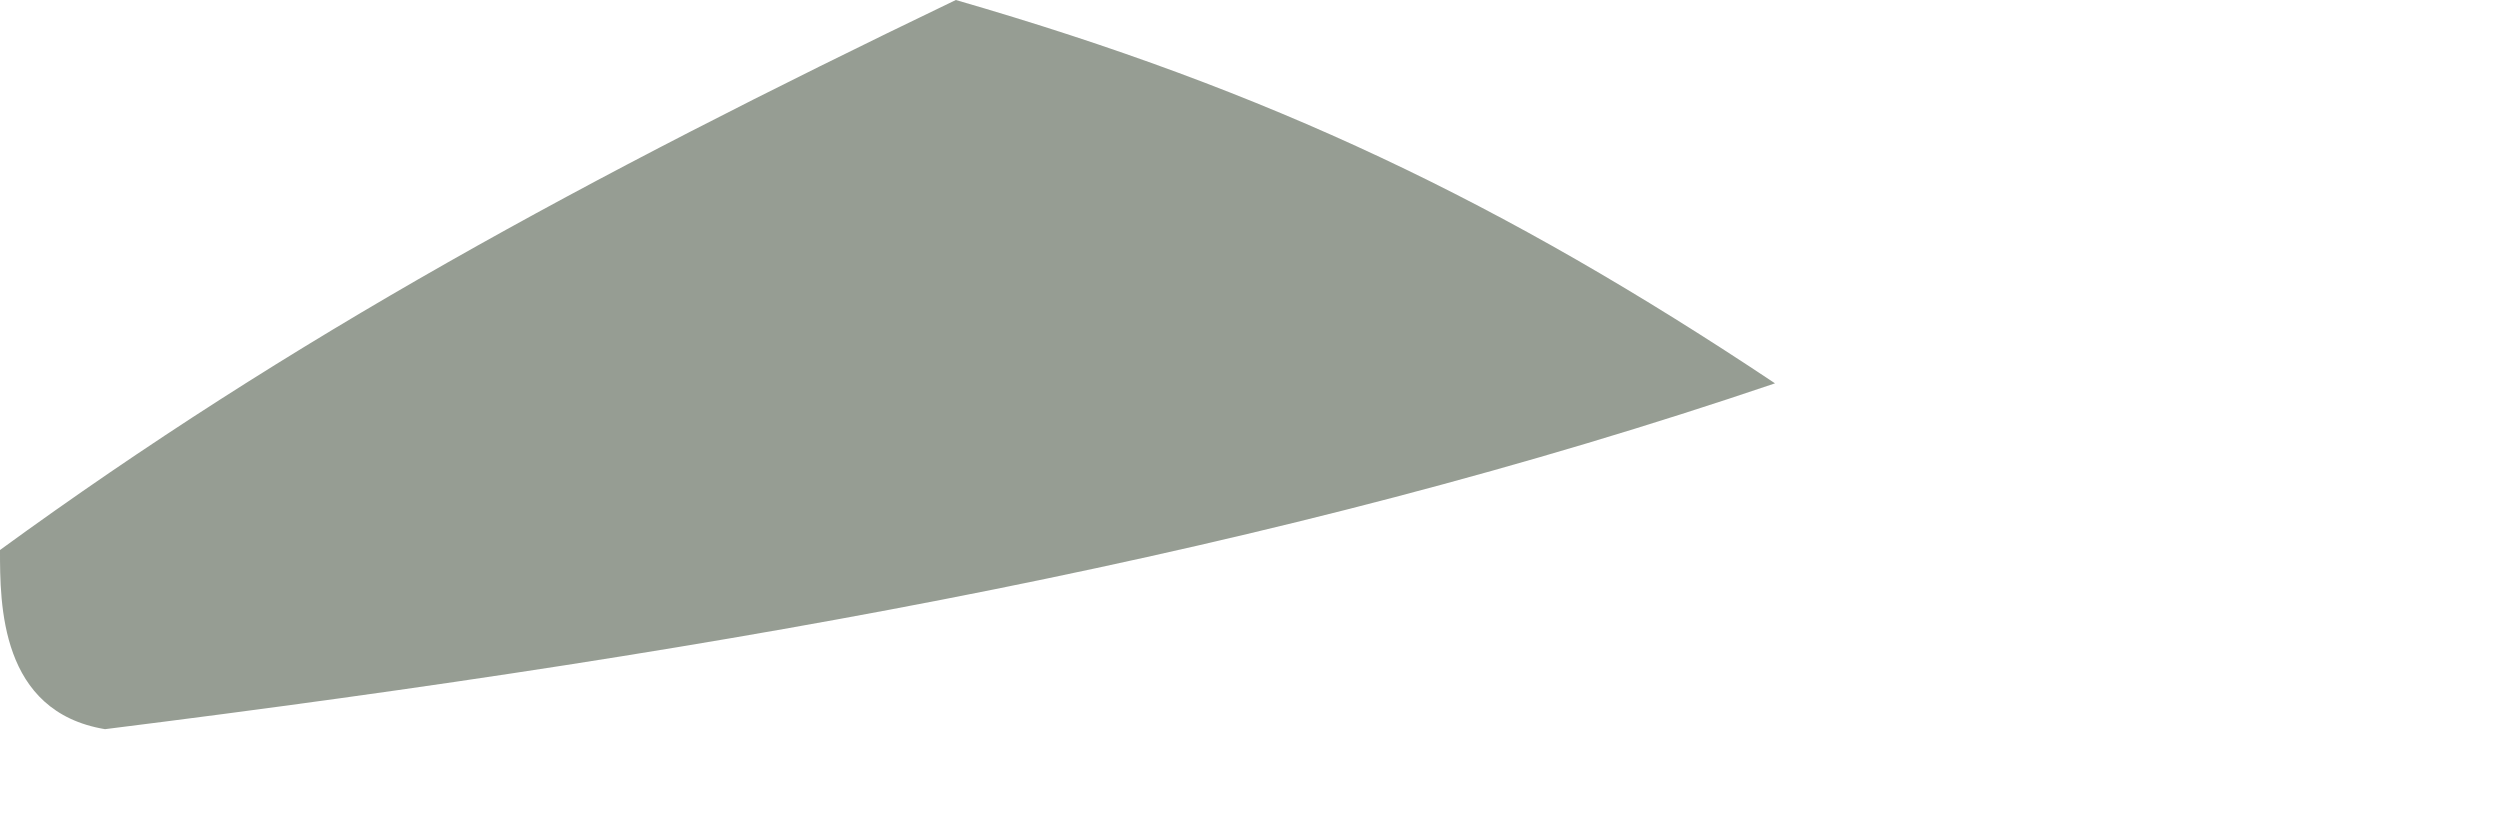
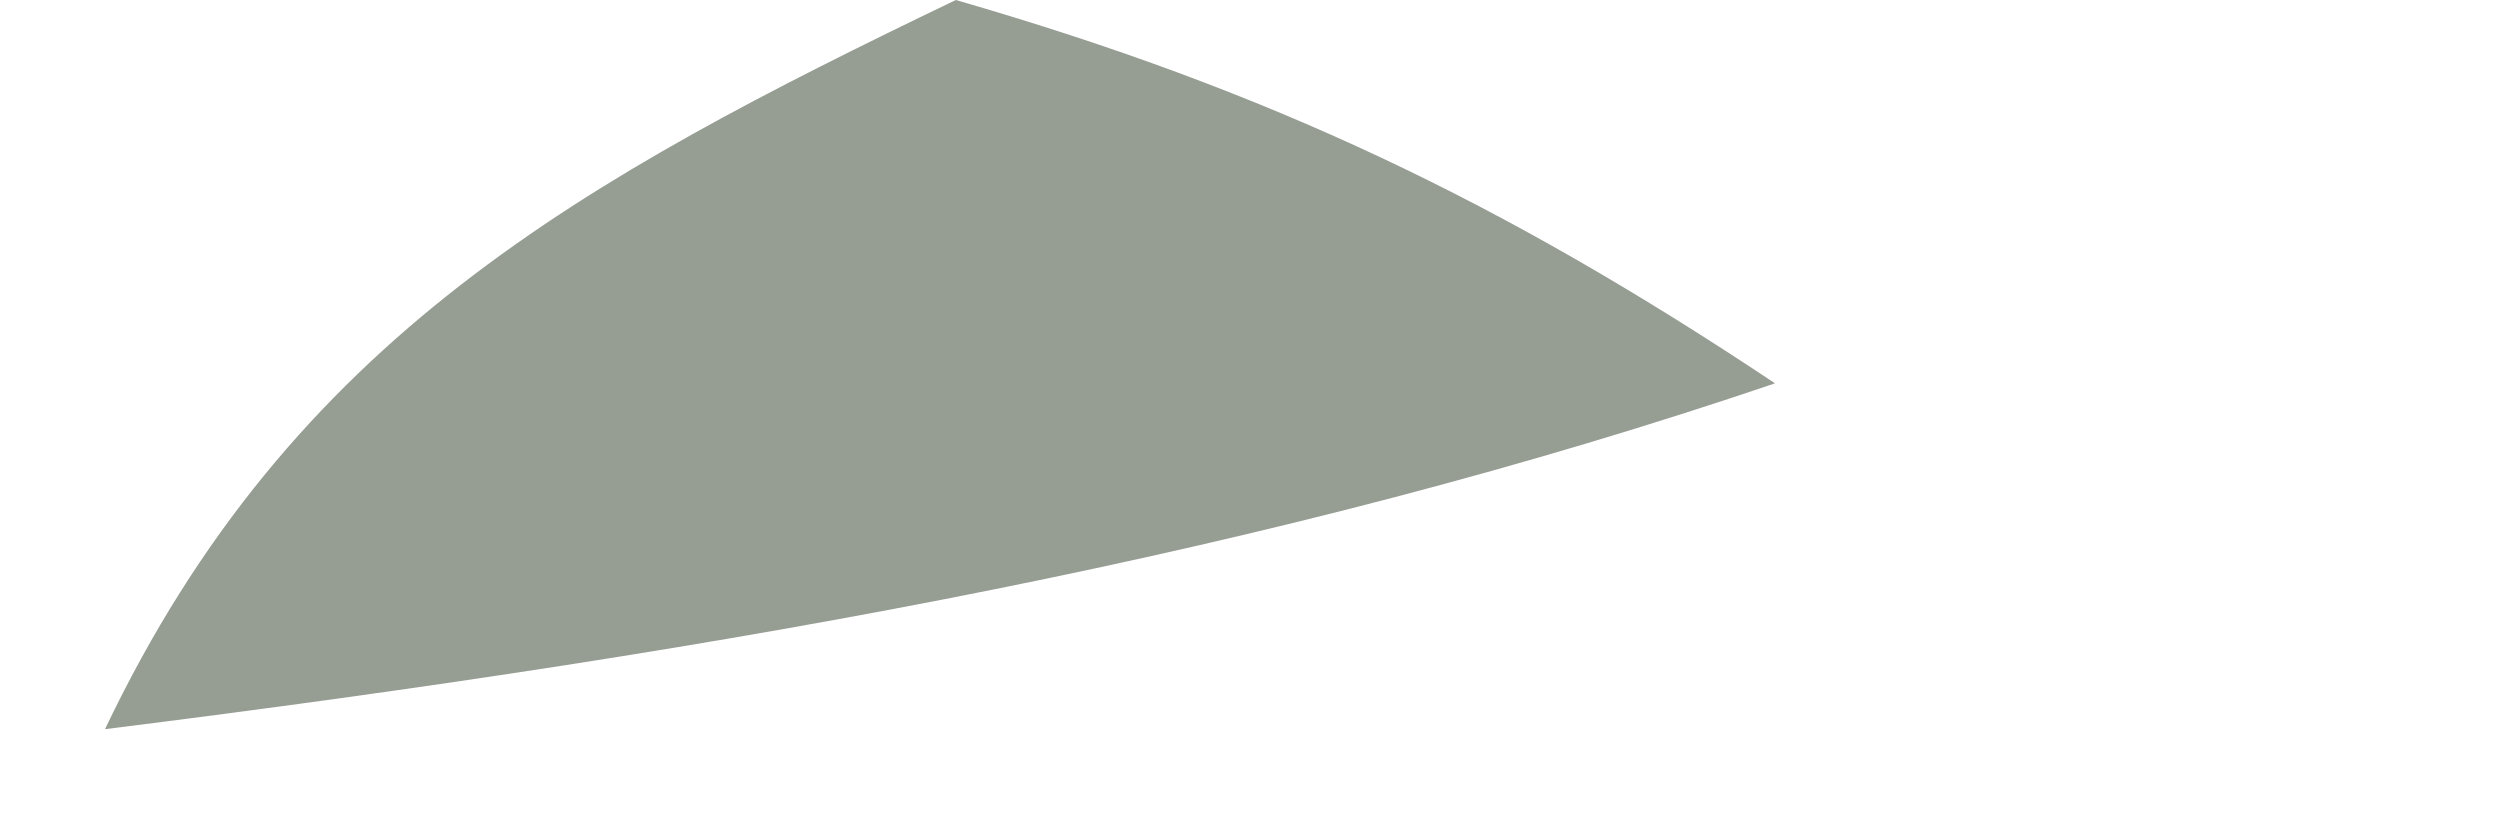
<svg xmlns="http://www.w3.org/2000/svg" fill="none" height="100%" overflow="visible" preserveAspectRatio="none" style="display: block;" viewBox="0 0 3 1" width="100%">
-   <path d="M1.147 0C1.524 0.109 1.803 0.242 2.13 0.46C1.535 0.662 0.894 0.779 0.126 0.875C-0 0.854 -2.32473e-05 0.725 6.97852e-07 0.66C0.35 0.405 0.7 0.215 1.147 0Z" fill="#969D93" id="Vector" />
+   <path d="M1.147 0C1.524 0.109 1.803 0.242 2.13 0.46C1.535 0.662 0.894 0.779 0.126 0.875C0.35 0.405 0.7 0.215 1.147 0Z" fill="#969D93" id="Vector" />
</svg>